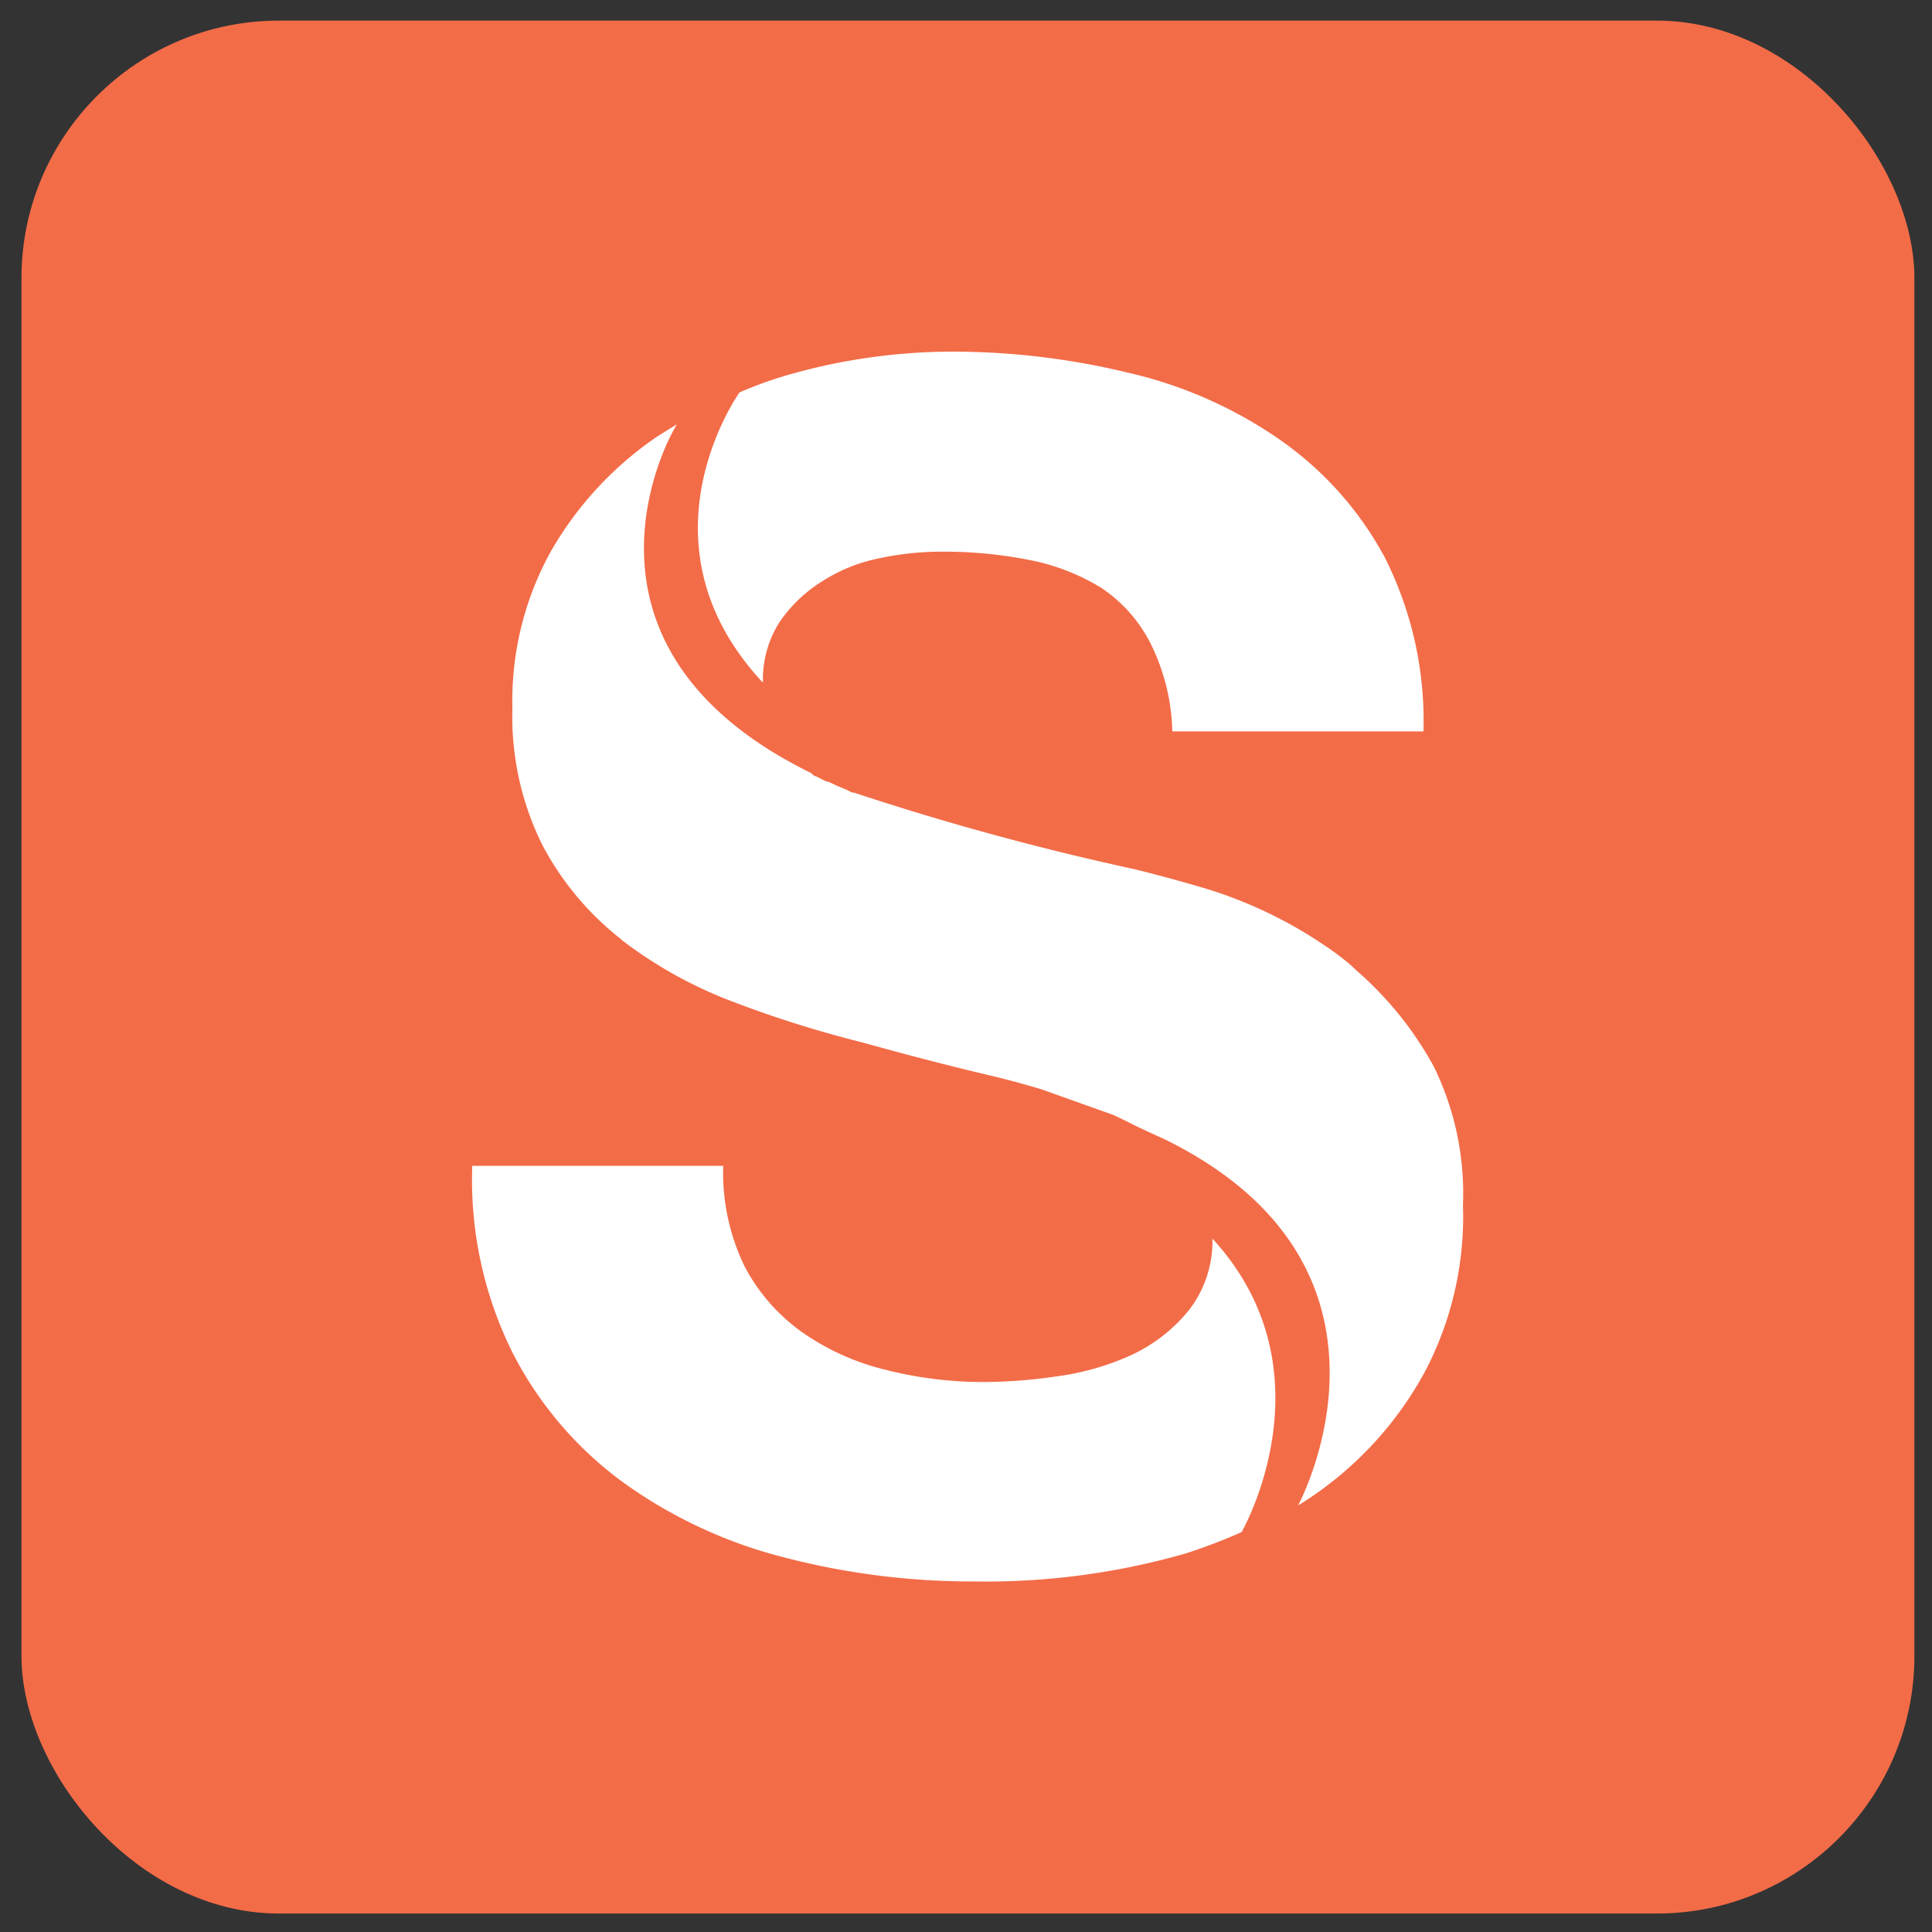
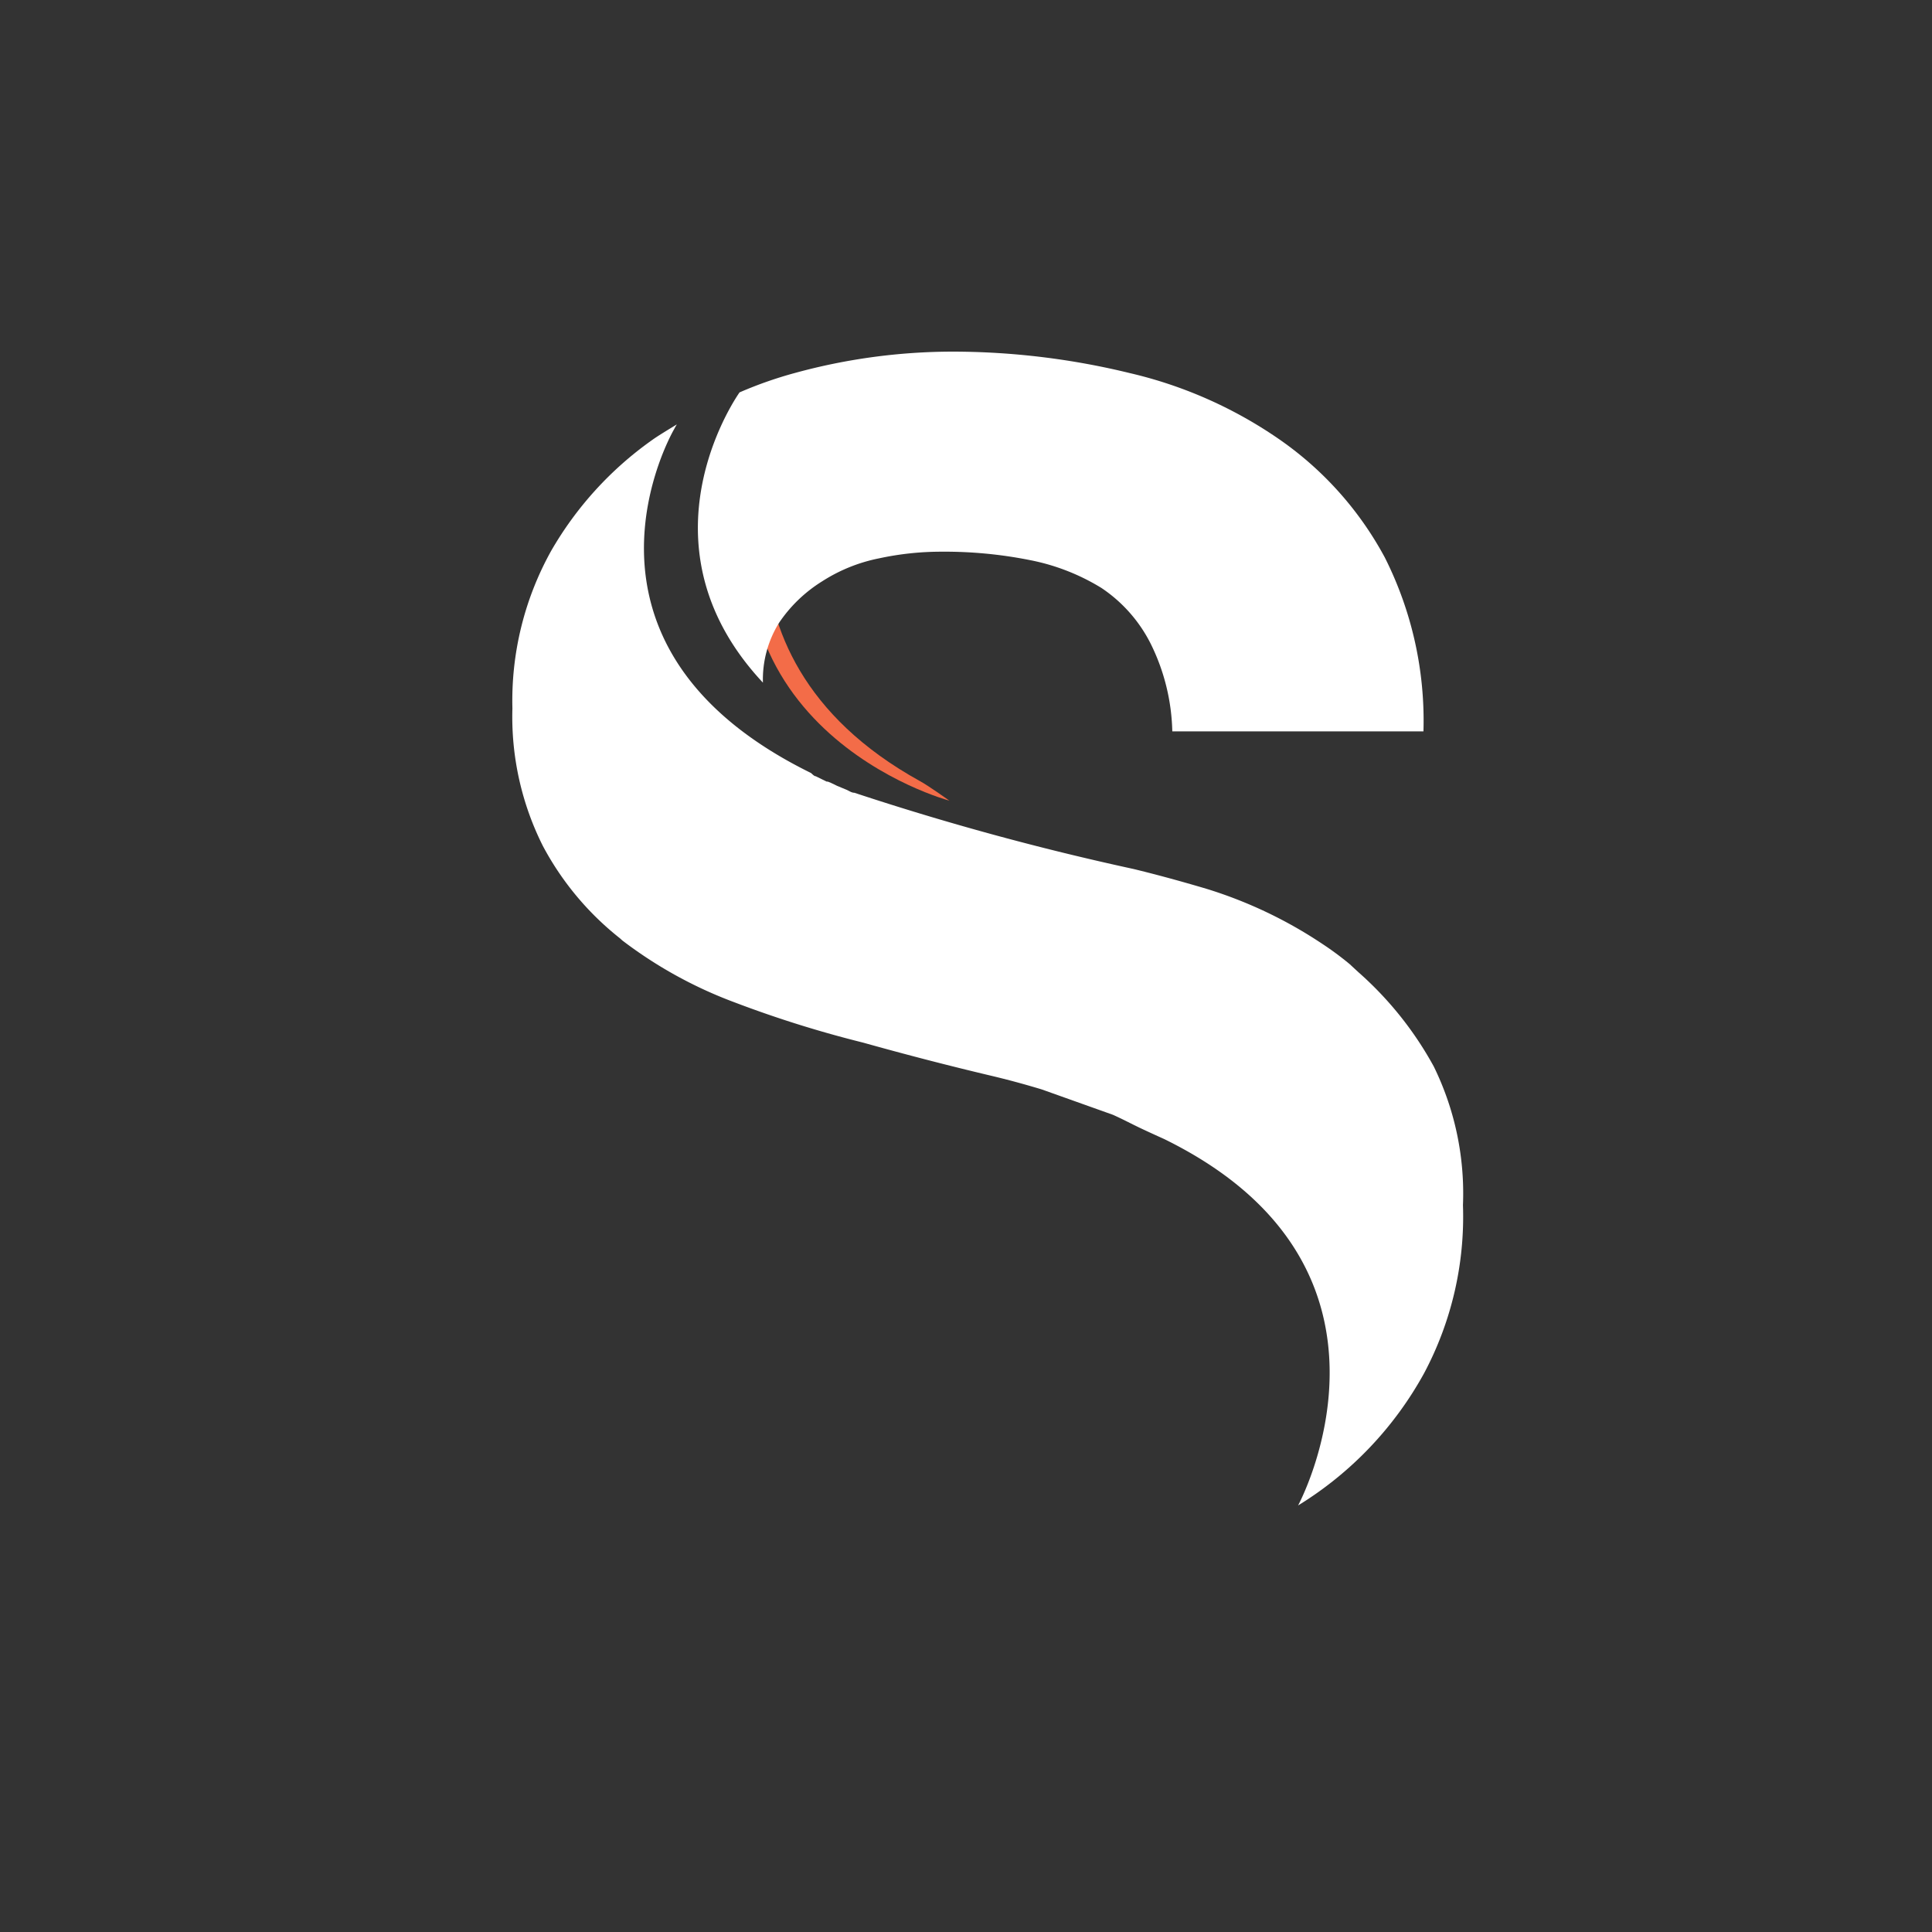
<svg xmlns="http://www.w3.org/2000/svg" id="Layer_1" data-name="Layer 1" viewBox="0 0 90 90">
  <rect x="0" y="0" width="90" height="90" fill="#333333" stroke="none" />
  <defs>
    <style>.cls-1{fill:#f36c48;}.cls-2{fill:#fff;}</style>
  </defs>
-   <rect class="cls-1" x="1" y="0.96" width="88.18" height="88.18" rx="12" />
  <path class="cls-1" d="M57.82,53c.08,0,1,.66,1,.66l0,0,.17-.14Z" />
-   <path class="cls-1" d="M64.53,71.09S70,60.93,59.45,54.16c-.37-.24-1.31-1-1.31-1s12.44,4.21,7.46,17.3Z" />
  <path class="cls-1" d="M36.66,19.83s-4.76,10.51,6.2,16.56c.39.21,1.37.91,1.37.91s-12.69-3.37-8.6-16.76Z" />
-   <path class="cls-2" d="M37,35.59l-.64-.28.31.14Z" />
  <path class="cls-2" d="M60.51,43.72l0,0Z" />
-   <path class="cls-2" d="M36.38,35.31l-.18-.08,0,0Z" />
  <path class="cls-2" d="M60.55,43.75c.15.12.28.26.41.38" />
  <path class="cls-2" d="M37,35.59l.38.15Z" />
-   <path class="cls-2" d="M56.48,57.7A5.25,5.25,0,0,1,55.41,61a7.51,7.51,0,0,1-2.68,2.11,12.18,12.18,0,0,1-3.46,1,23.91,23.91,0,0,1-3.45.27,18.55,18.55,0,0,1-4.61-.58,11.44,11.44,0,0,1-3.87-1.76A8.73,8.73,0,0,1,34.69,59a10,10,0,0,1-1-4.69H22A18.08,18.08,0,0,0,23.87,63a17.12,17.12,0,0,0,5.18,6.07,22.13,22.13,0,0,0,7.52,3.49,34.72,34.72,0,0,0,8.79,1.11,33.75,33.75,0,0,0,9.86-1.3,25.94,25.94,0,0,0,2.62-1C58.53,70.12,61.67,63.35,56.48,57.7Z" />
  <path class="cls-2" d="M35.54,31.8A5,5,0,0,1,36.3,29a6.65,6.65,0,0,1,2-1.92,7.66,7.66,0,0,1,2.65-1.07,13.71,13.71,0,0,1,2.91-.31,20.27,20.27,0,0,1,4.11.39,10,10,0,0,1,3.34,1.3A6.8,6.8,0,0,1,53.61,30a9.66,9.66,0,0,1,1,4.07H66.31a16.89,16.89,0,0,0-1.8-8.1,15.79,15.79,0,0,0-4.88-5.48,20.34,20.34,0,0,0-7-3.11,34.9,34.9,0,0,0-8.25-1,27.9,27.9,0,0,0-7.37,1,18.86,18.86,0,0,0-2.56.9C33.74,19.31,29.89,25.76,35.54,31.8Z" />
  <path class="cls-2" d="M66.79,49.68a16.24,16.24,0,0,0-3.52-4.4l-.4-.37,0,0a14.35,14.35,0,0,0-1.27-.94,20.64,20.64,0,0,0-5.41-2.57c-1.35-.4-2.48-.7-3.39-.92a128,128,0,0,1-13-3.55c-.14,0-.26-.1-.39-.15L39,36.61l-.31-.15-.13-.05-.05,0L38,36.16c-.07,0-.15-.09-.22-.15l0,0C25.54,30,31.4,20,31.4,20s.05-.1.13-.23l-.41.25c-.24.15-.49.3-.73.47a16.26,16.26,0,0,0-4.72,5.18A14.35,14.35,0,0,0,23.87,33a13.4,13.4,0,0,0,1.42,6.41,13.65,13.65,0,0,0,3.59,4.3h0l.11.1a20.25,20.25,0,0,0,5.22,2.88,52.56,52.56,0,0,0,6,1.88q3,.84,5.91,1.53c.85.2,1.65.42,2.41.65l3.31,1.18c.45.2.86.42,1.28.62s1.11.51,1.11.51c12.24,6,6.24,17.07,6.24,17.07a16.61,16.61,0,0,0,5.87-6.16,15.52,15.52,0,0,0,1.81-7.83A13.43,13.43,0,0,0,66.79,49.68Z" />
</svg>